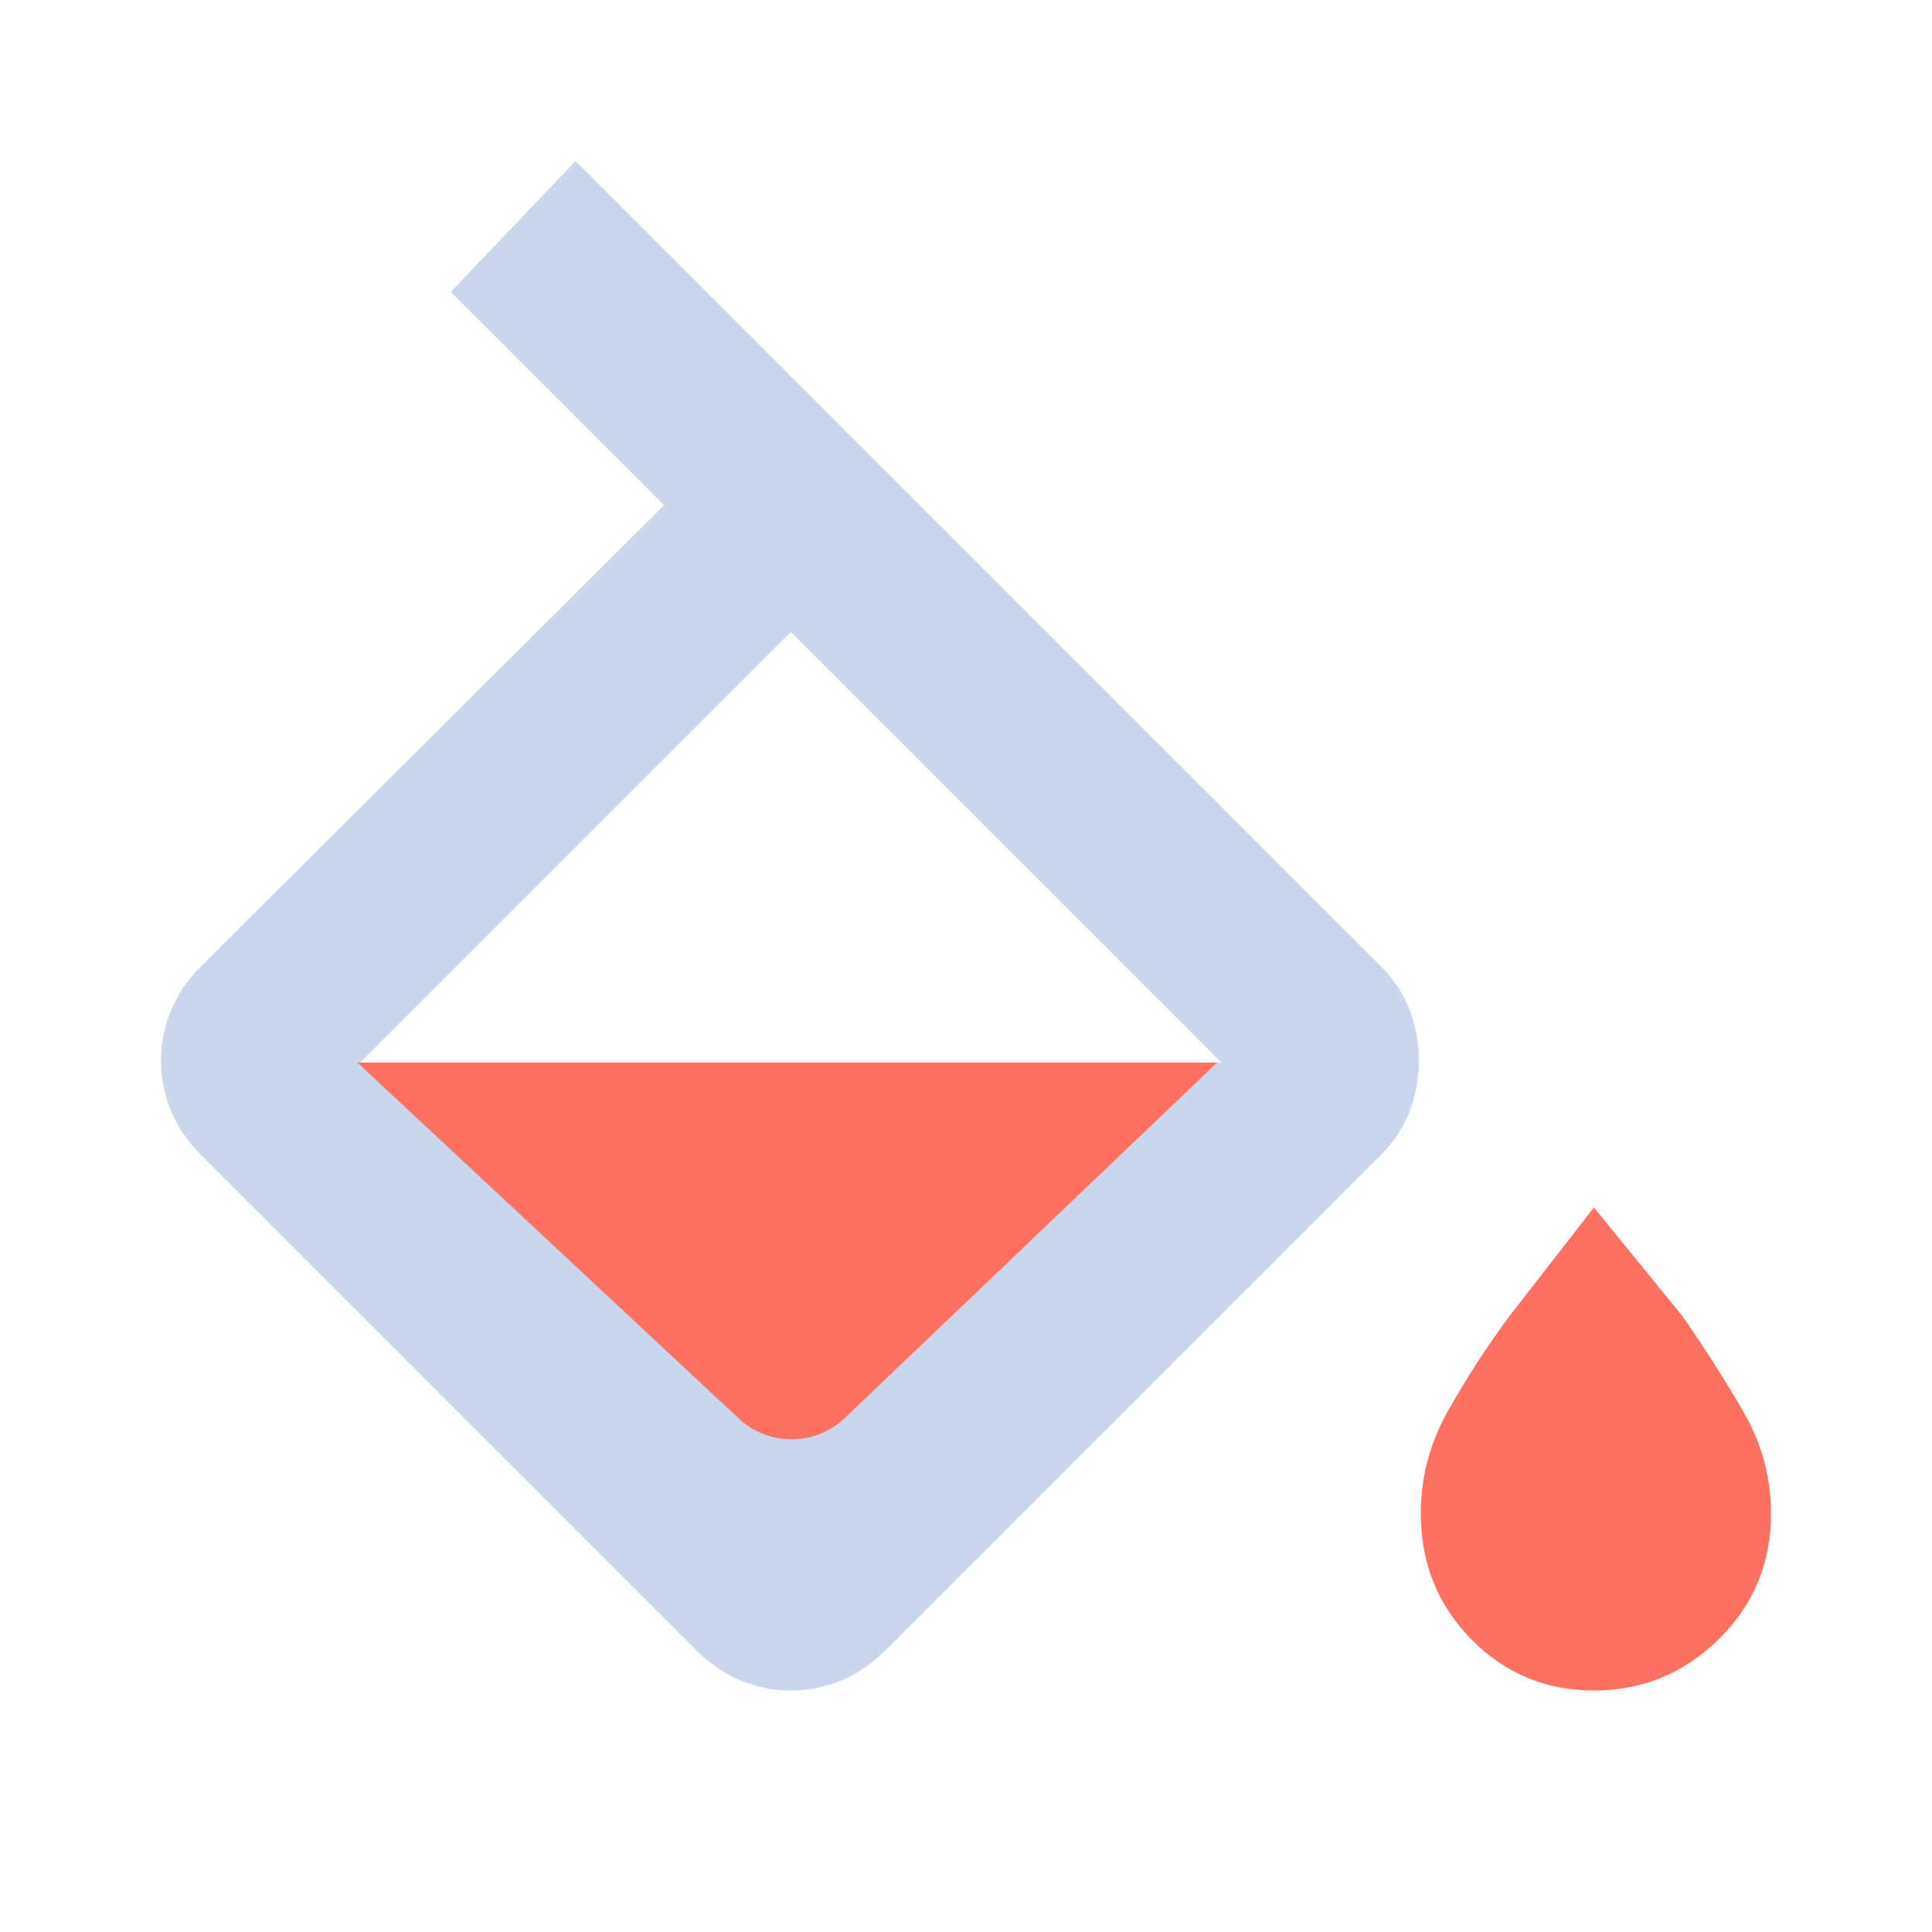
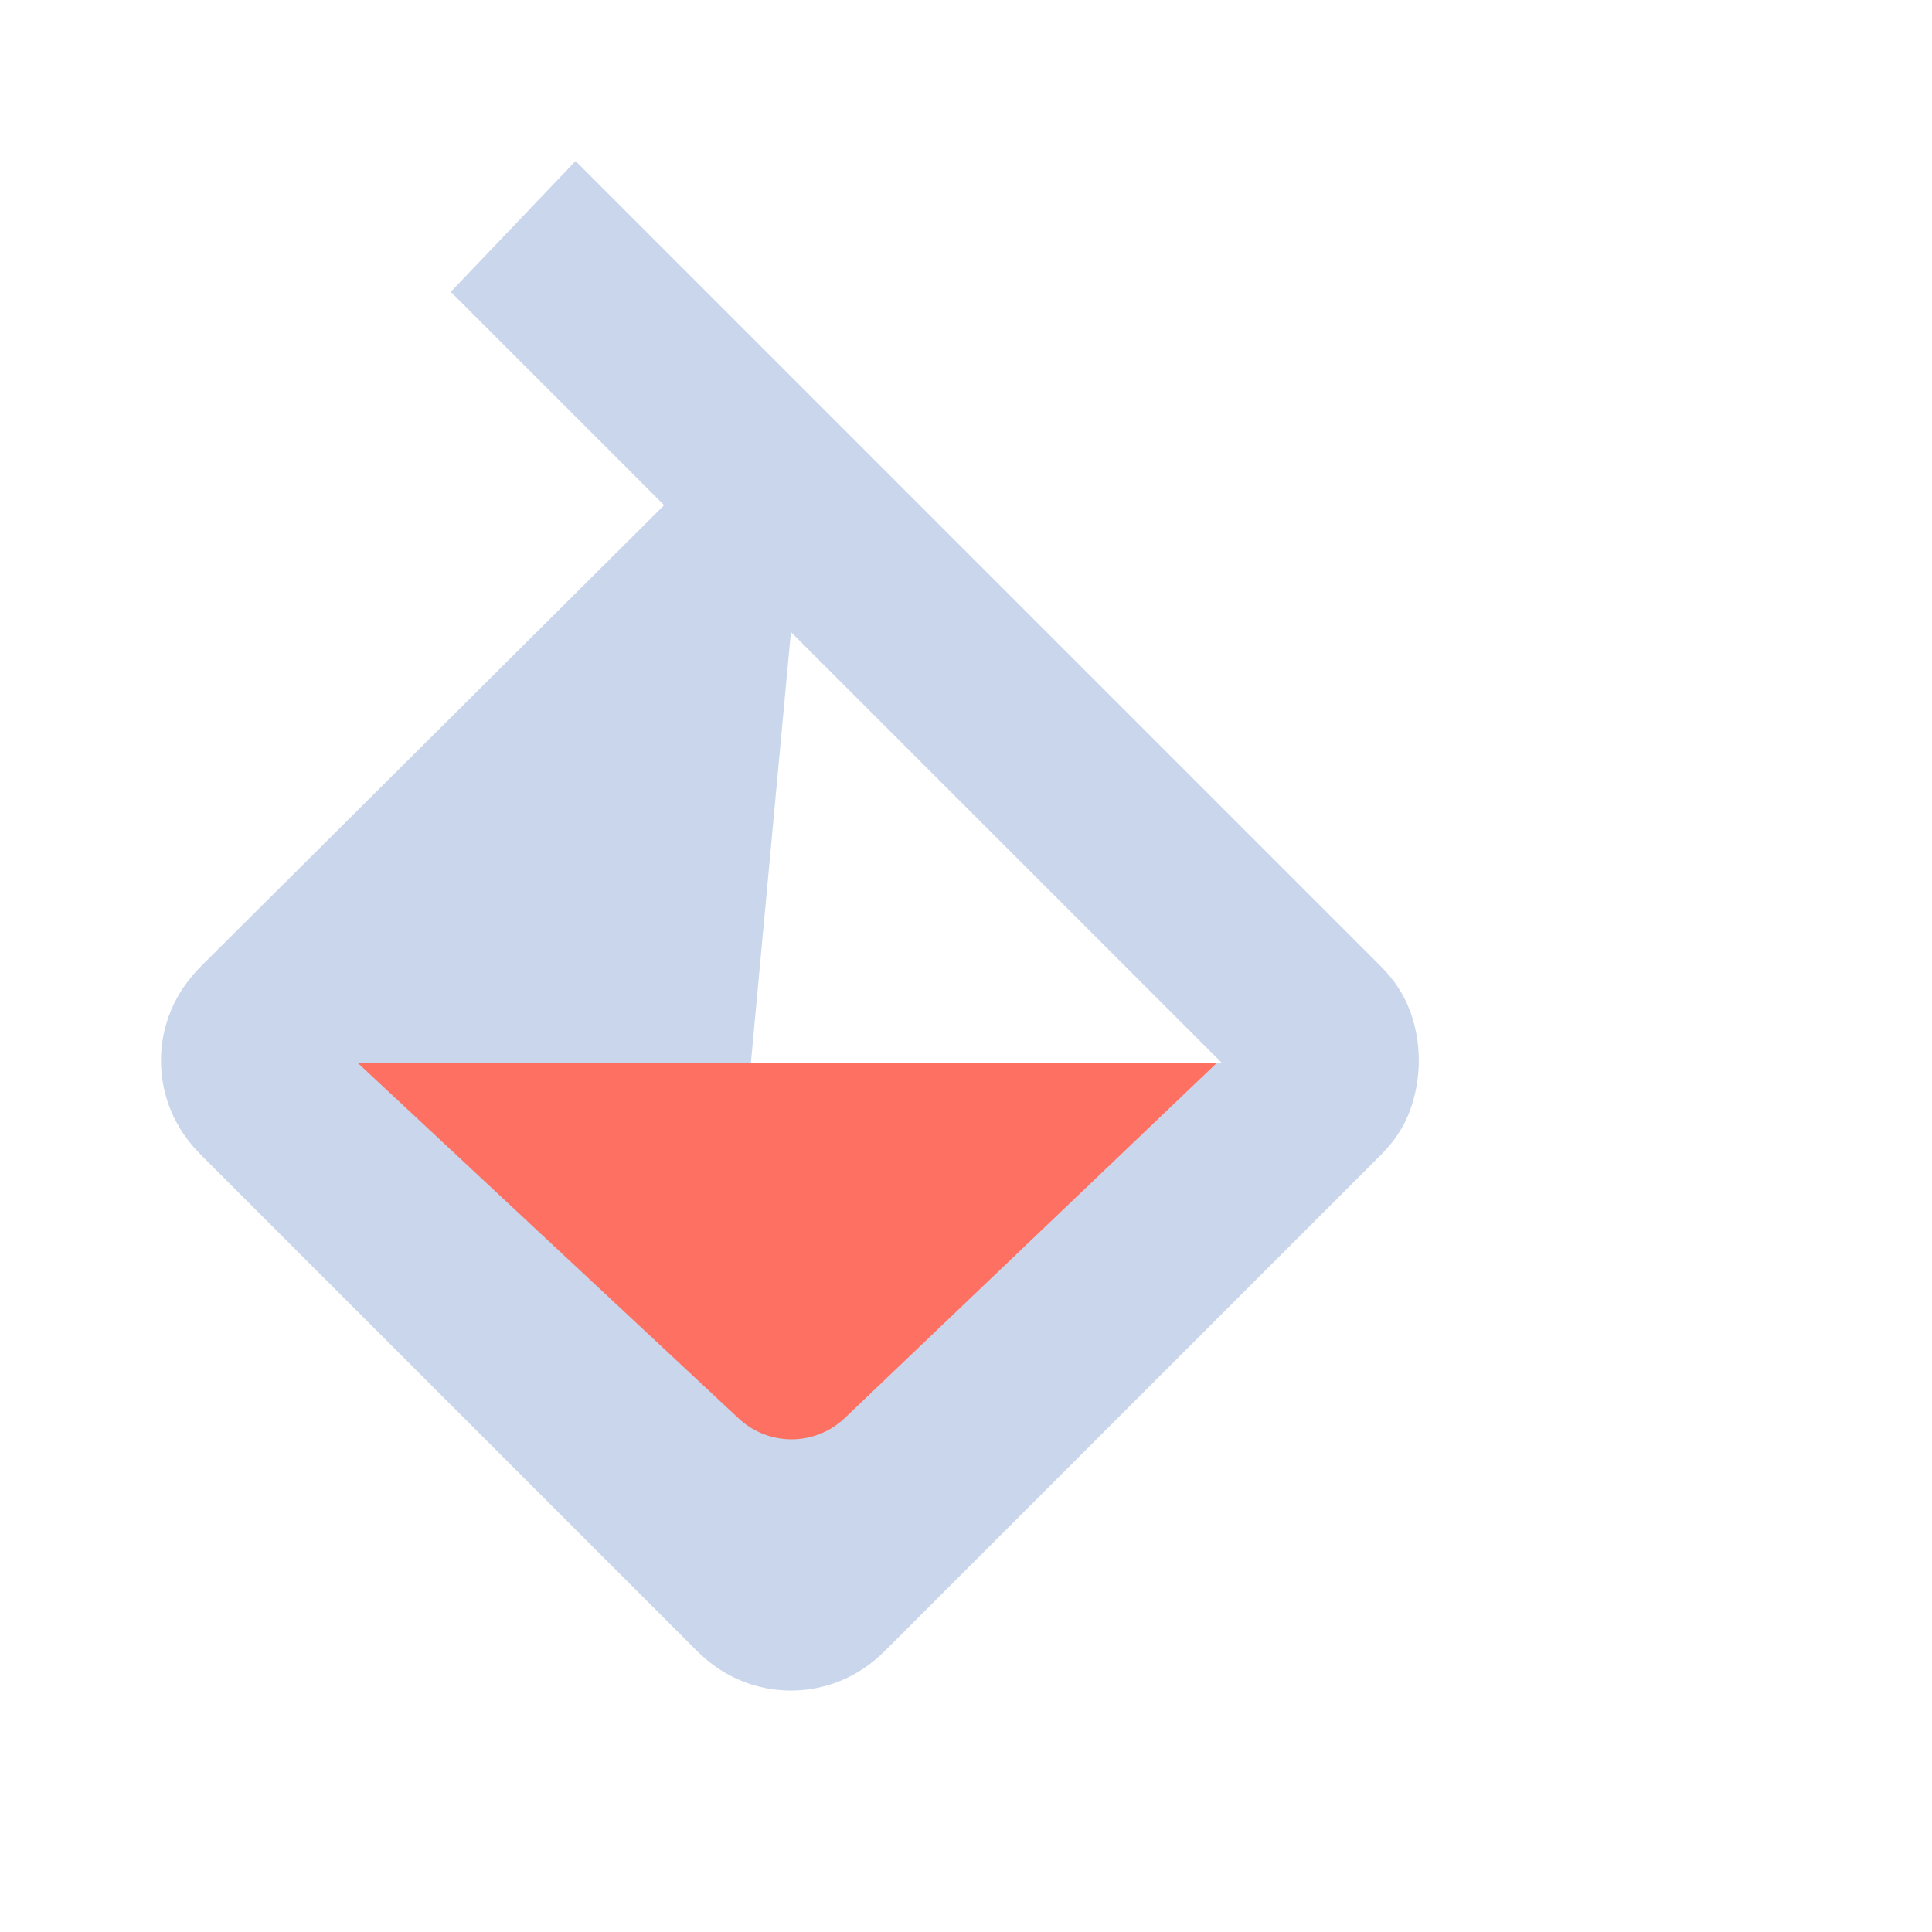
<svg xmlns="http://www.w3.org/2000/svg" width="100" height="100" viewBox="0 0 100 100" fill="none">
  <g id="material-symbols:colors">
-     <path id="Vector" d="M36.041 85.419L10.416 59.794C9.722 59.1 9.201 58.336 8.854 57.503C8.507 56.669 8.333 55.801 8.333 54.898C8.333 53.996 8.507 53.128 8.854 52.294C9.201 51.461 9.722 50.697 10.416 50.003L34.375 26.148L23.333 15.107L29.791 8.336L71.458 50.003C72.152 50.697 72.657 51.461 72.971 52.294C73.284 53.128 73.44 53.996 73.437 54.898C73.434 55.801 73.279 56.669 72.971 57.503C72.662 58.336 72.158 59.1 71.458 59.794L45.833 85.419C45.139 86.114 44.375 86.635 43.541 86.982C42.708 87.329 41.84 87.503 40.937 87.503C40.034 87.503 39.166 87.329 38.333 86.982C37.5 86.635 36.736 86.114 36.041 85.419ZM40.937 32.711L18.645 55.003H63.229L40.937 32.711Z" fill="#C9D6EB" />
+     <path id="Vector" d="M36.041 85.419L10.416 59.794C9.722 59.1 9.201 58.336 8.854 57.503C8.507 56.669 8.333 55.801 8.333 54.898C8.333 53.996 8.507 53.128 8.854 52.294C9.201 51.461 9.722 50.697 10.416 50.003L34.375 26.148L23.333 15.107L29.791 8.336L71.458 50.003C72.152 50.697 72.657 51.461 72.971 52.294C73.284 53.128 73.44 53.996 73.437 54.898C73.434 55.801 73.279 56.669 72.971 57.503C72.662 58.336 72.158 59.1 71.458 59.794L45.833 85.419C45.139 86.114 44.375 86.635 43.541 86.982C42.708 87.329 41.84 87.503 40.937 87.503C40.034 87.503 39.166 87.329 38.333 86.982C37.5 86.635 36.736 86.114 36.041 85.419ZL18.645 55.003H63.229L40.937 32.711Z" fill="#C9D6EB" />
    <path id="Vector 11" d="M63 55H18.5L38.24 73.424C39.789 74.87 42.198 74.857 43.731 73.393L63 55Z" fill="#FE7062" />
-     <path id="Vector_2" d="M76.145 84.842C77.881 86.614 79.999 87.5 82.499 87.5C84.999 87.503 87.152 86.618 88.958 84.846C90.763 83.074 91.666 80.903 91.666 78.333C91.666 76.458 91.18 74.688 90.208 73.021C89.236 71.354 88.194 69.722 87.083 68.125L82.499 62.5L78.124 68.125C76.947 69.722 75.888 71.354 74.949 73.021C74.01 74.688 73.541 76.458 73.541 78.333C73.541 80.9 74.409 83.069 76.145 84.842Z" fill="#FE7062" />
  </g>
</svg>